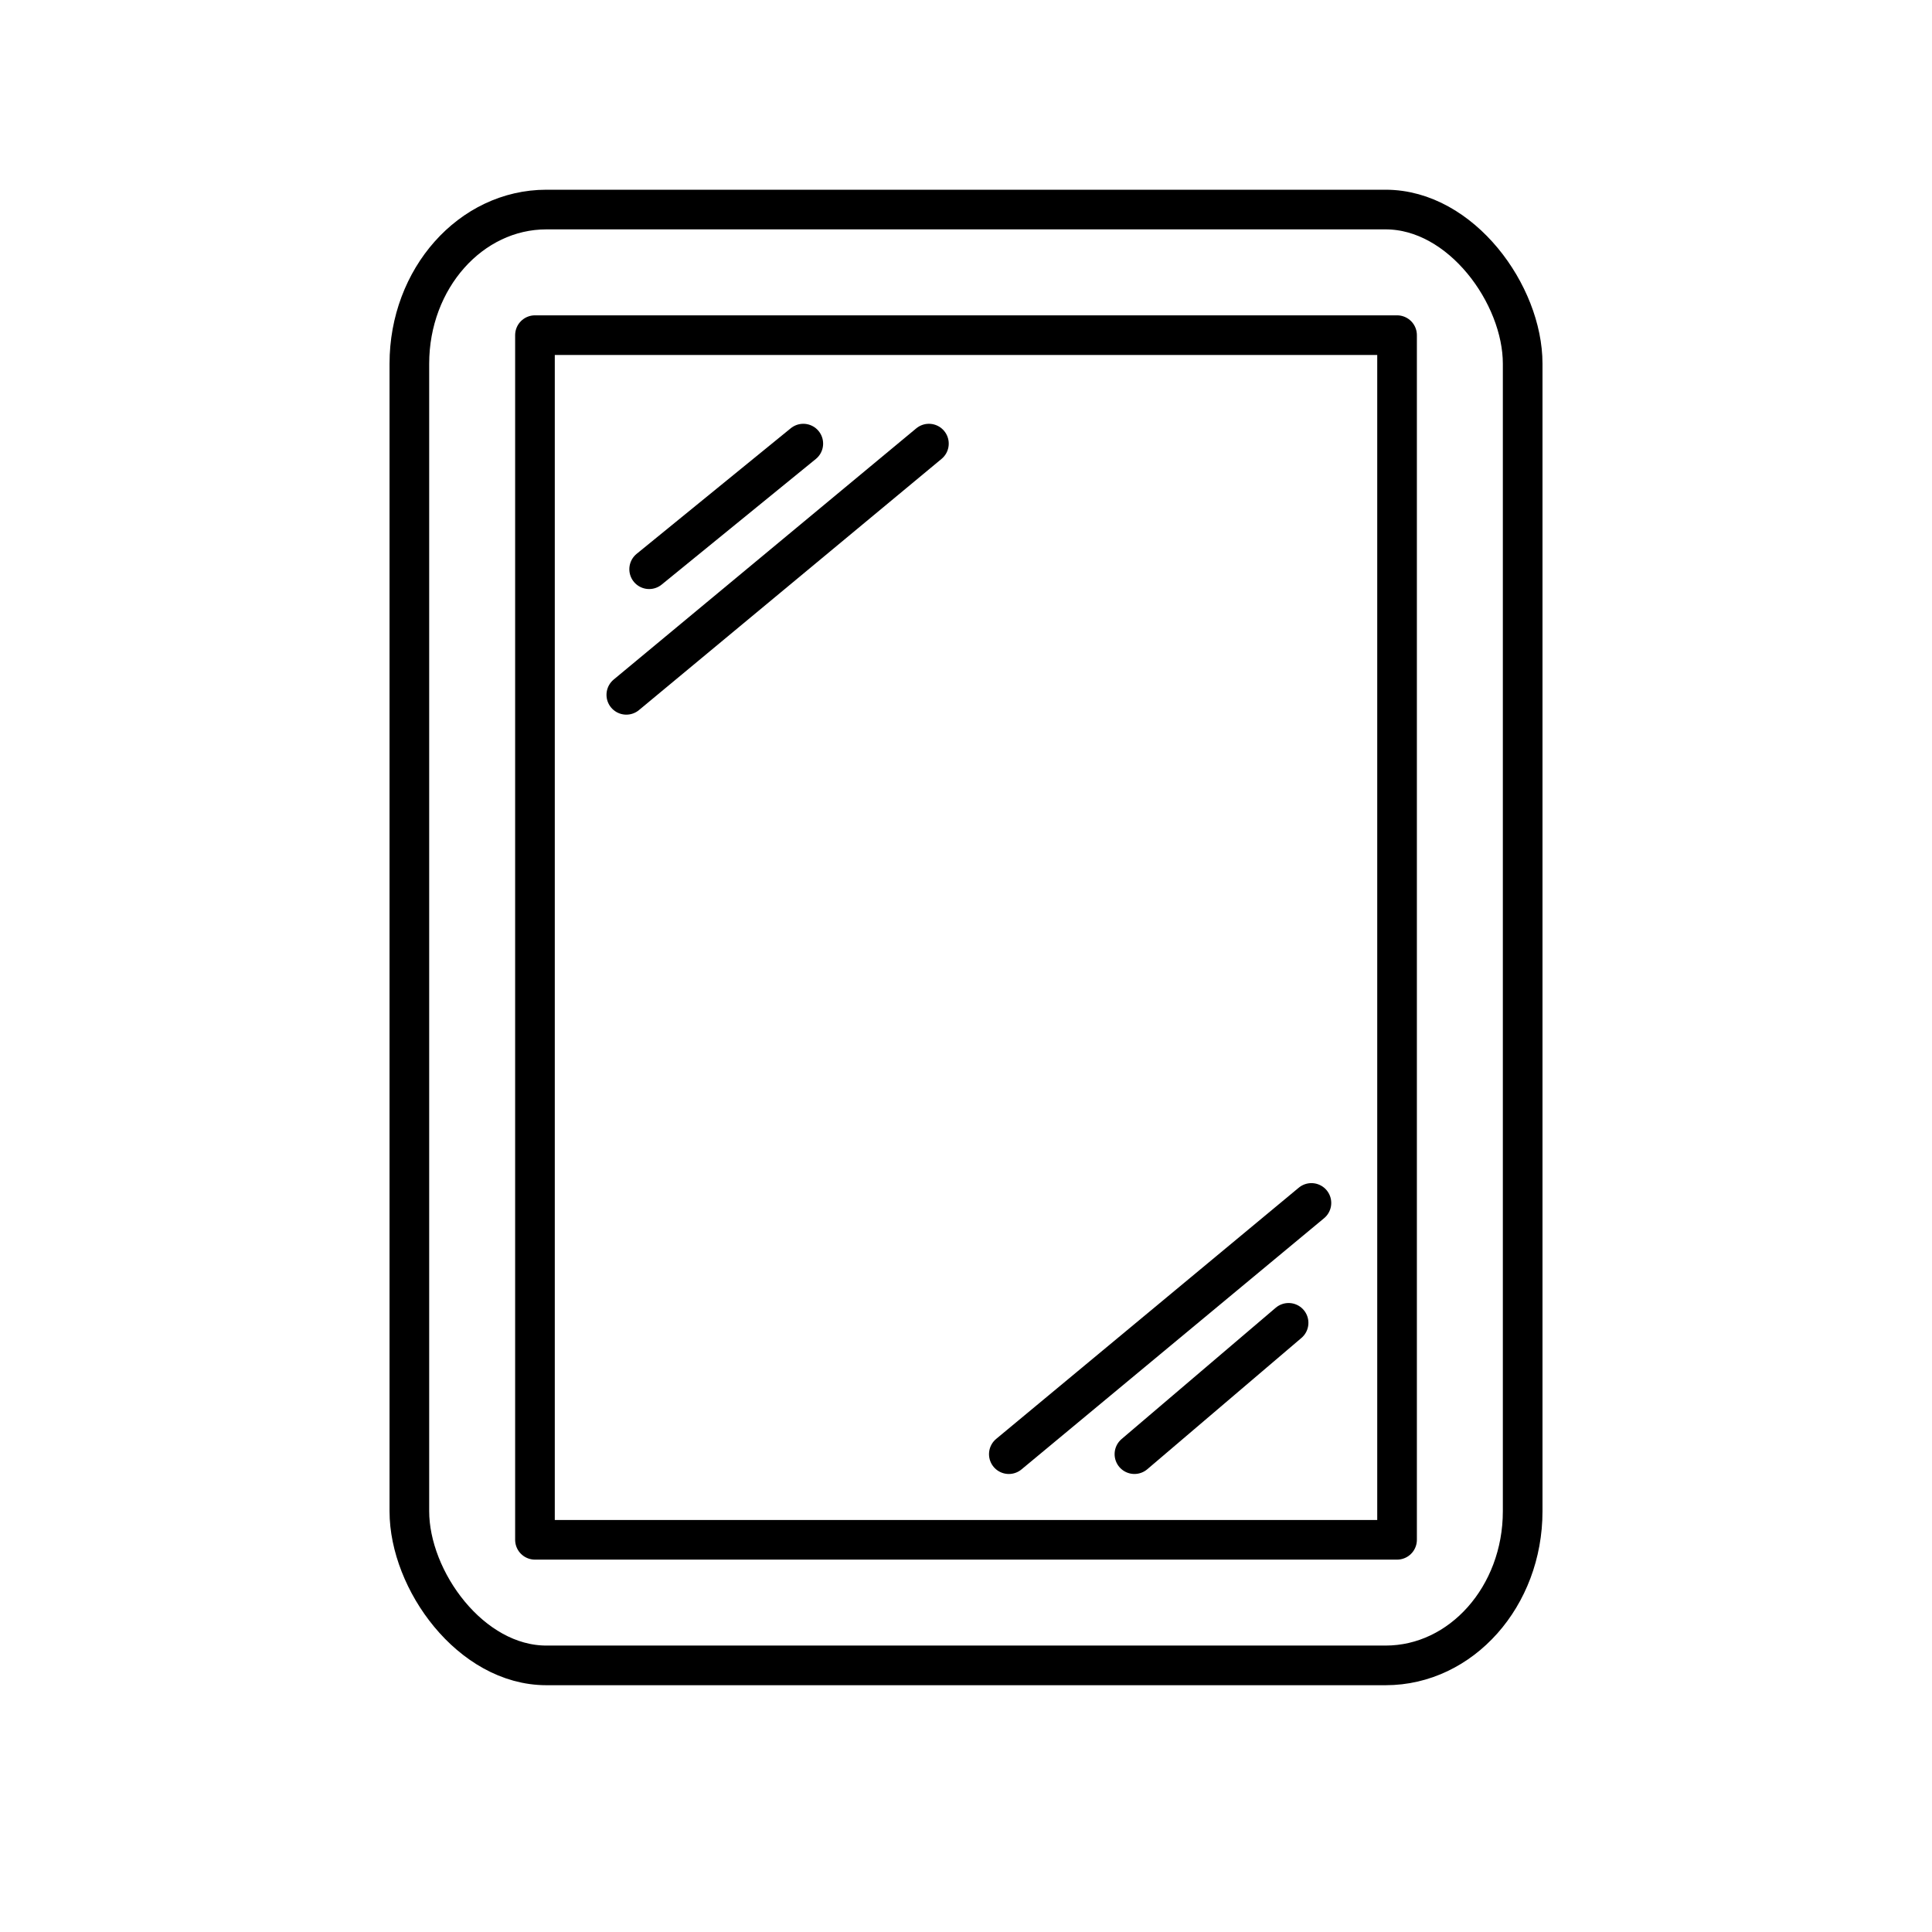
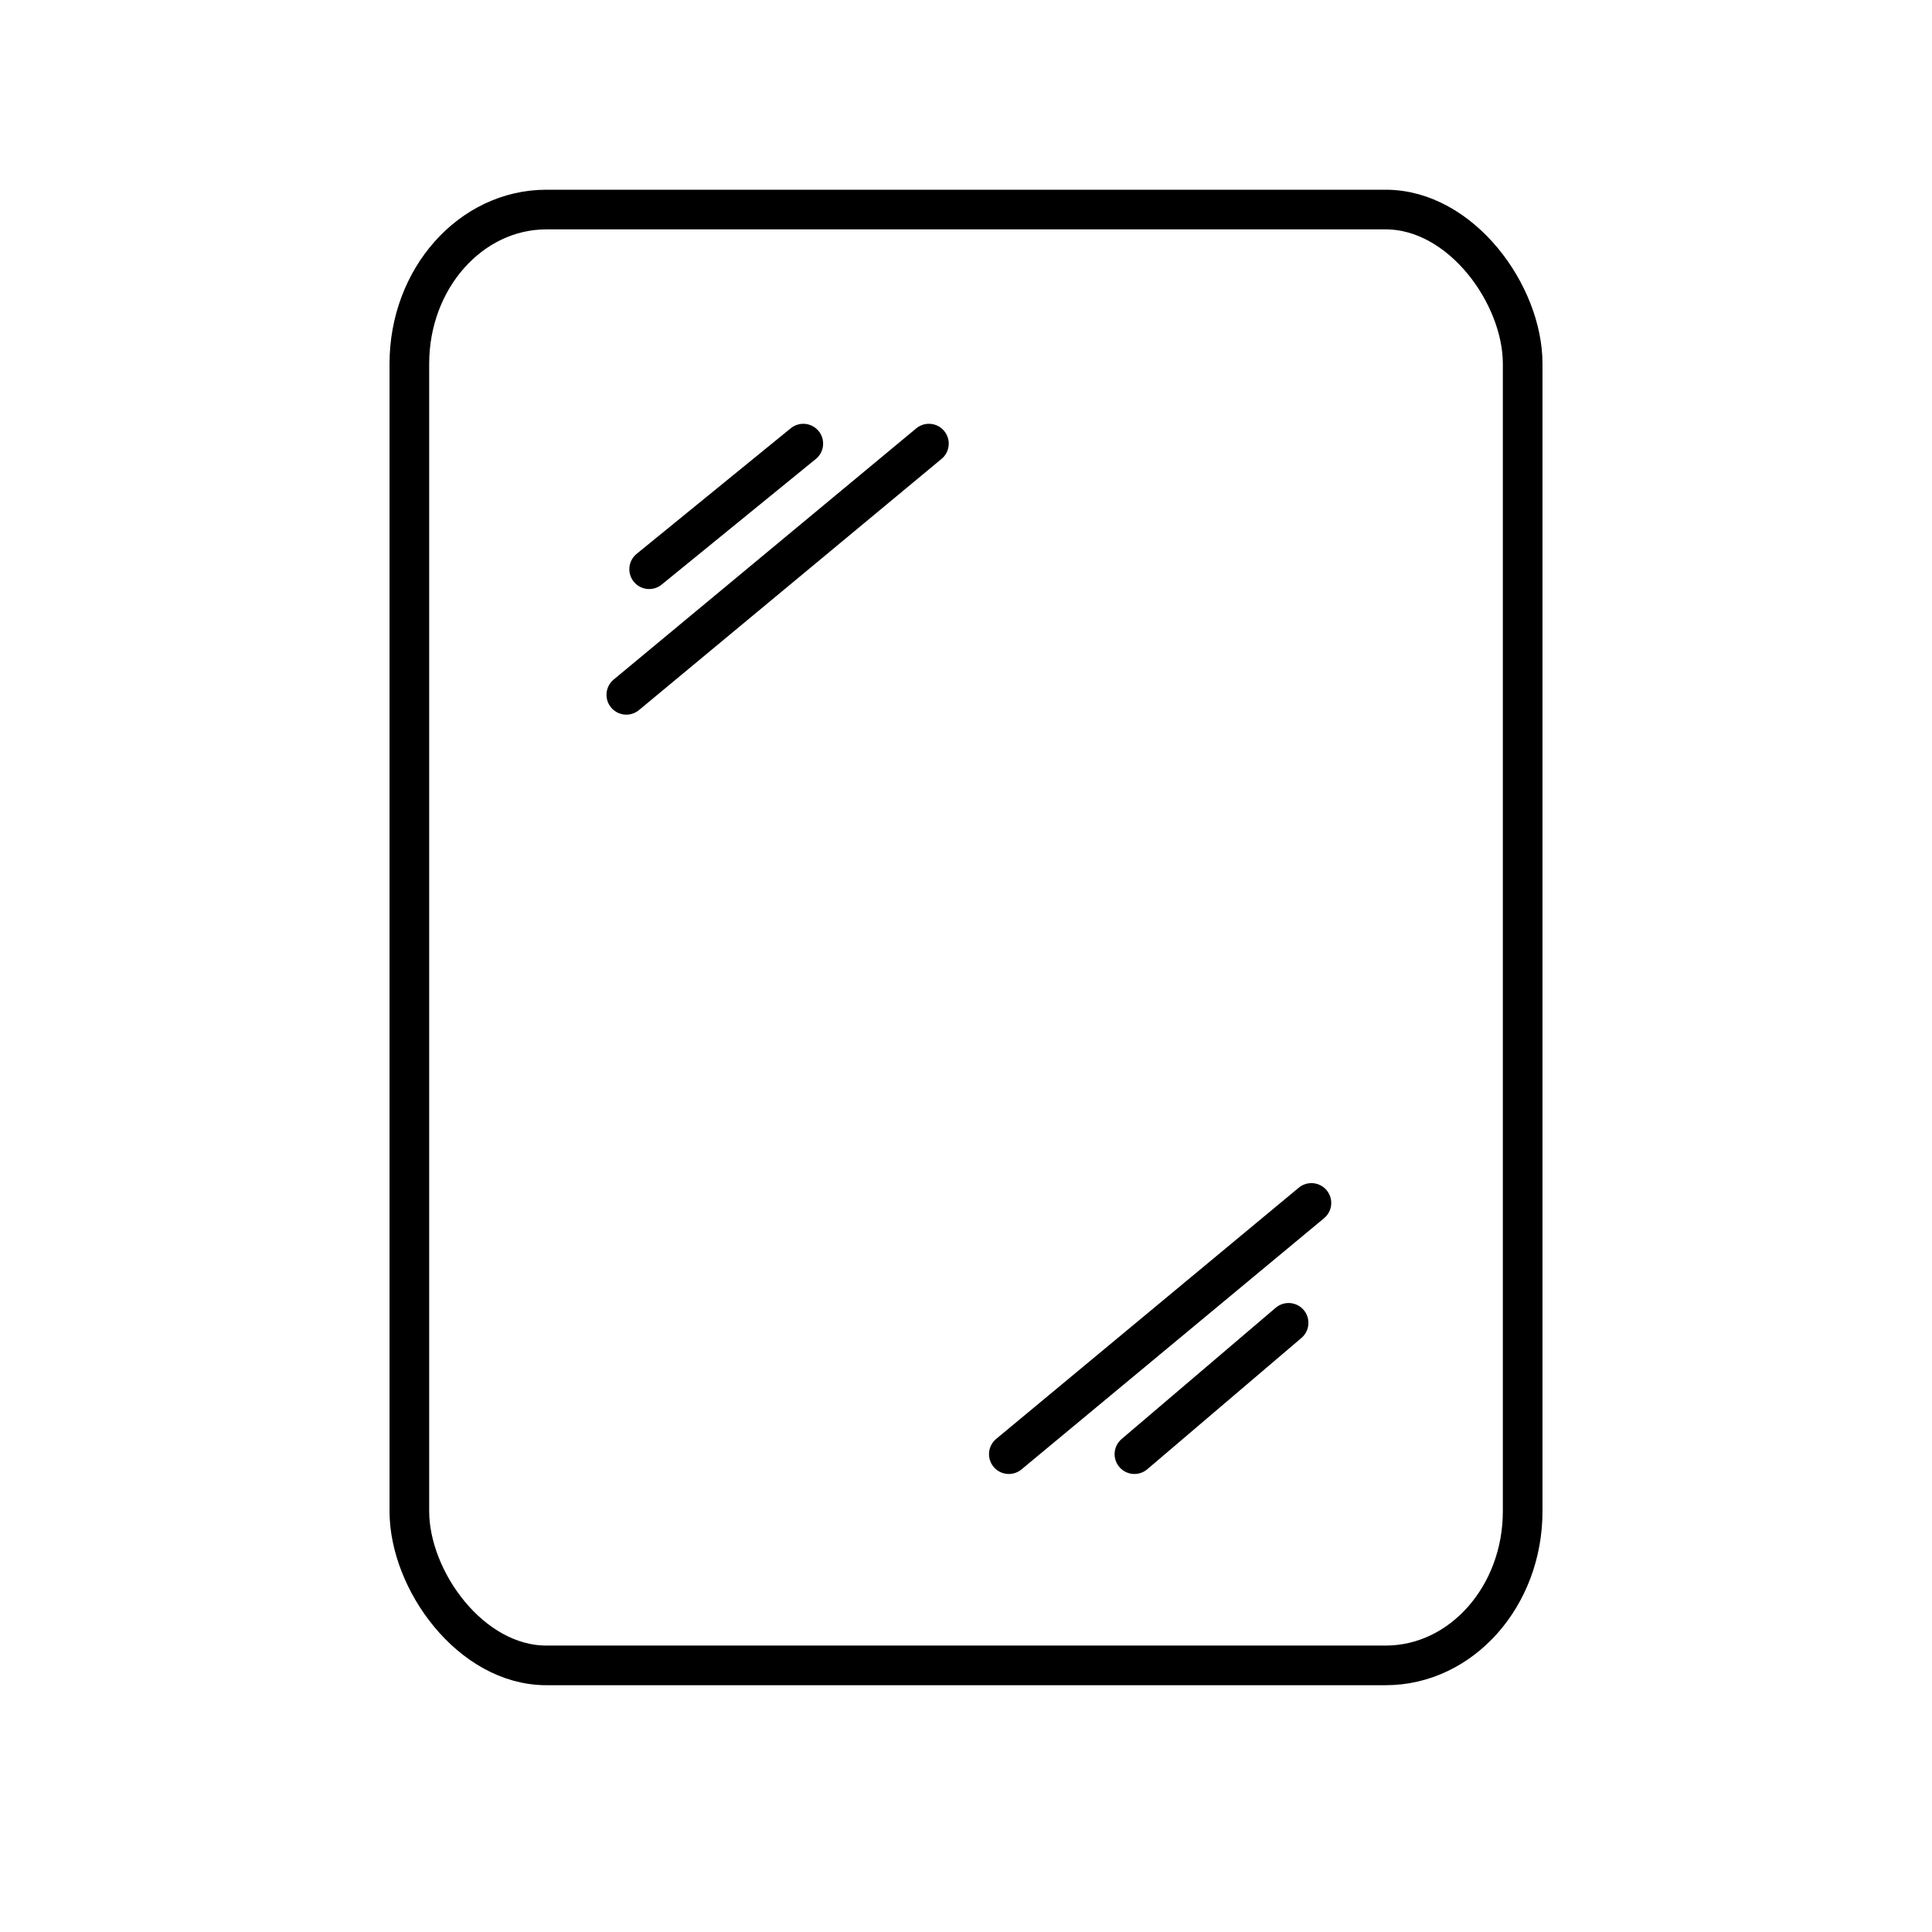
<svg xmlns="http://www.w3.org/2000/svg" width="800px" height="800px" version="1.1" viewBox="144 144 512 512">
  <g fill="none" stroke="#000000" stroke-width="6.945">
    <path transform="matrix(1.513 0 0 1.513 148.09 148.09)" d="m93 34.001h147c13.255 0 24.001 14.91 24.001 26.999v201c0 14.91-10.746 26.999-24.001 26.999h-147c-13.255 0-24.001-14.91-24.001-26.999v-201c0-14.91 10.746-26.999 24.001-26.999z" stroke-linejoin="round" />
-     <path transform="matrix(1.513 0 0 1.513 148.09 148.09)" d="m90.999 56.001h151v211h-151z" stroke-linejoin="round" />
    <path transform="matrix(1.513 0 0 1.513 148.09 148.09)" d="m107 119 53.001-44.001" stroke-linecap="round" />
    <path transform="matrix(1.513 0 0 1.513 148.09 148.09)" d="m111 96.999 26.999-22" stroke-linecap="round" />
    <path transform="matrix(1.513 0 0 1.513 148.09 148.09)" d="m227 208-53.001 44.001" stroke-linecap="round" />
    <path transform="matrix(1.513 0 0 1.513 148.09 148.09)" d="m223 229-27.001 22.999" stroke-linecap="round" />
  </g>
</svg>